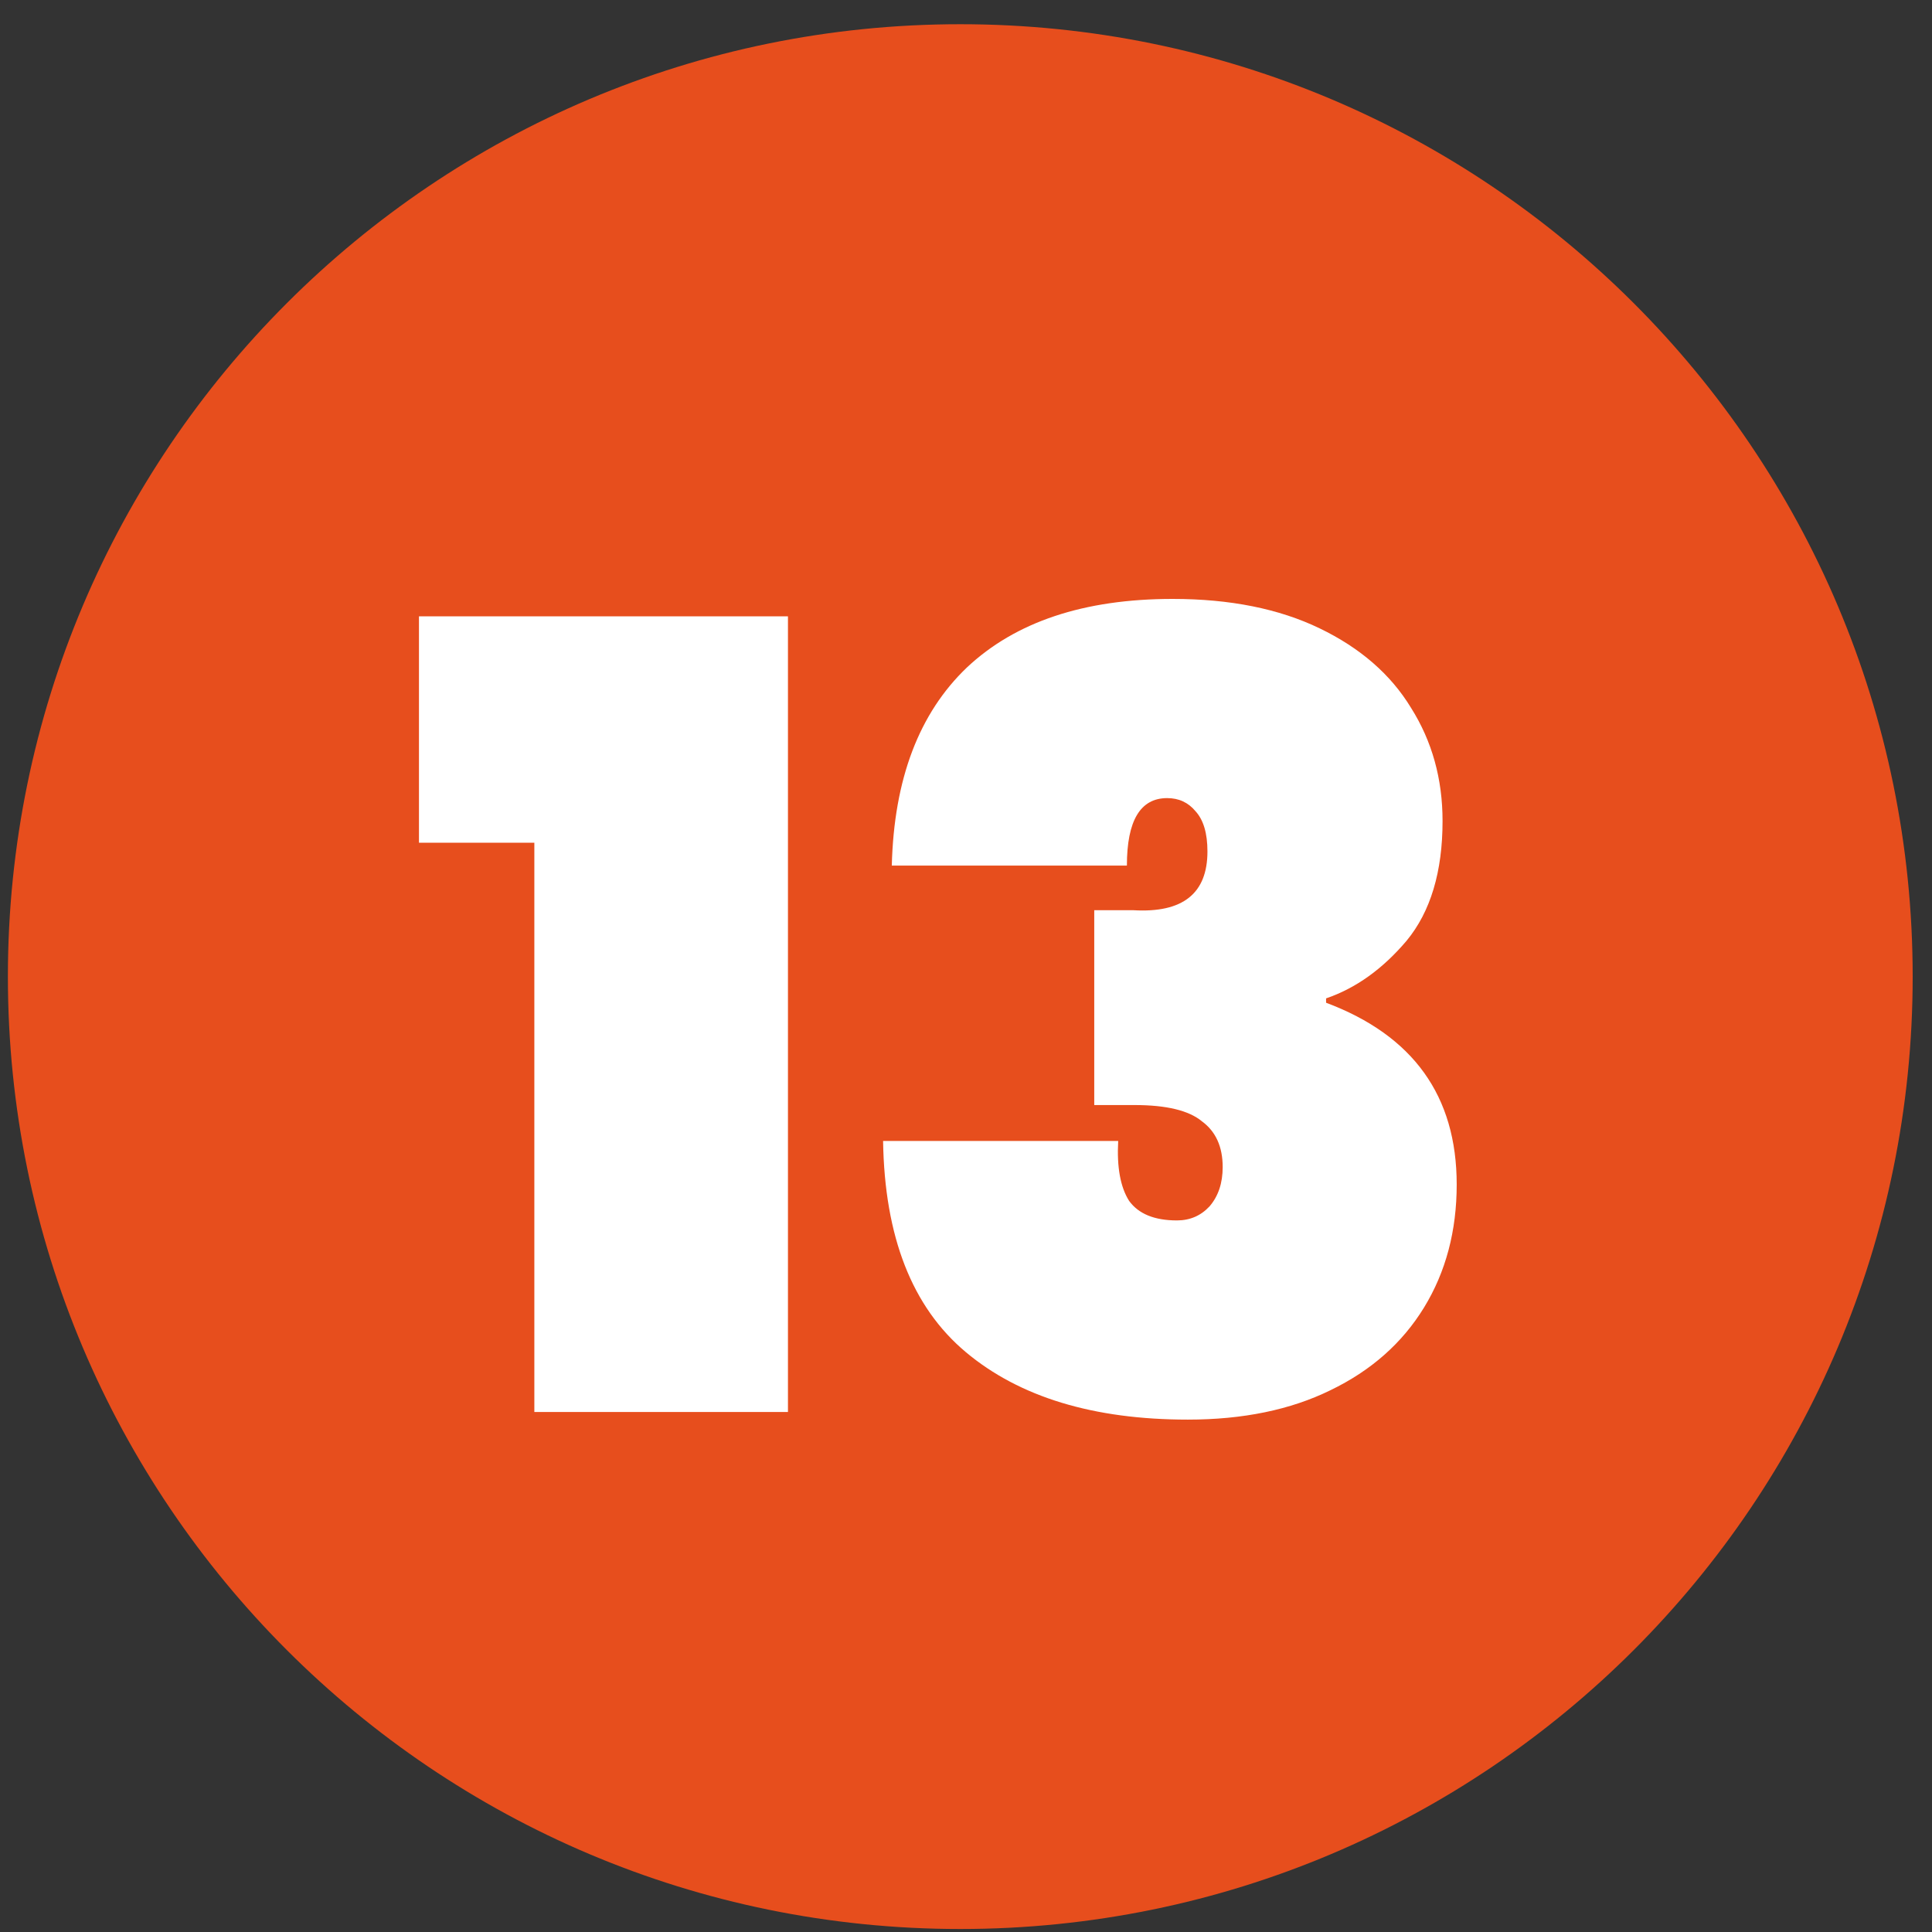
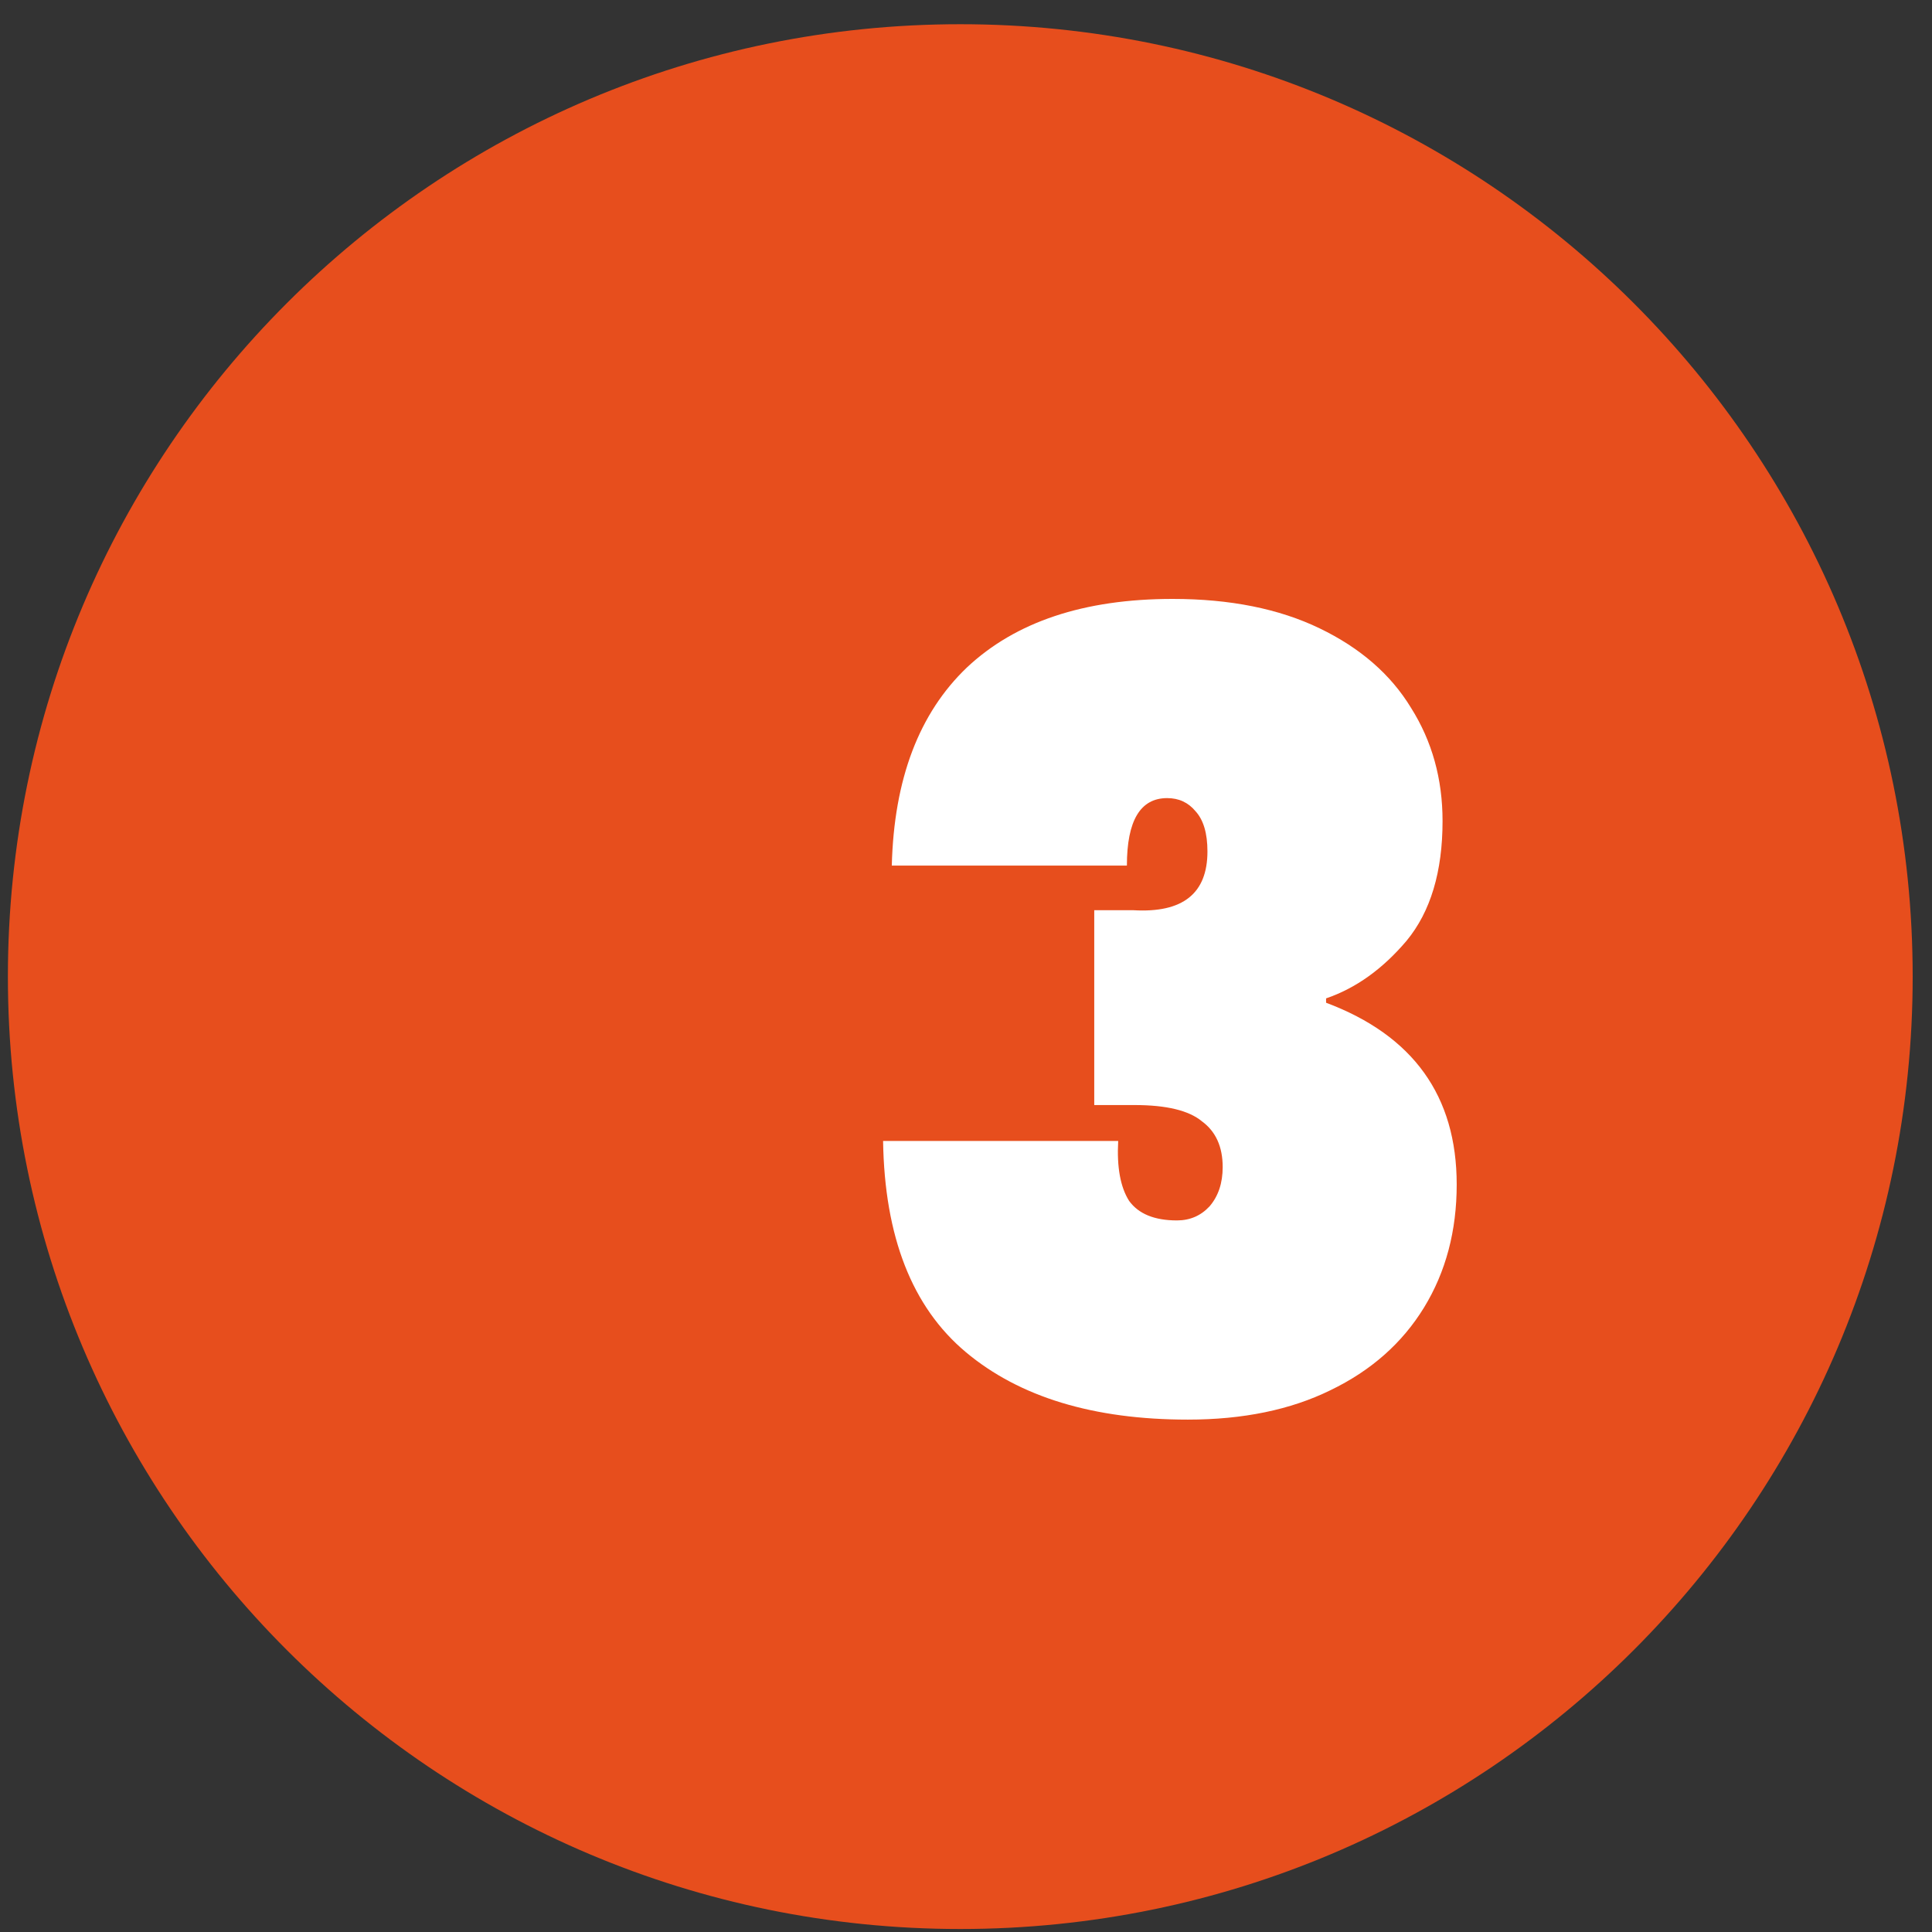
<svg xmlns="http://www.w3.org/2000/svg" width="71" height="71" viewBox="0 0 71 71" fill="none">
  <rect x="0" y="0" width="71" height="71" fill="#333333" stroke="none" />
  <path d="M70.29 35.89C70.29 55.22 54.62 70.89 35.29 70.89C15.96 70.89 0.29 55.22 0.29 35.89C0.29 16.56 15.96 0.89 35.29 0.89C54.62 0.89 70.29 16.56 70.29 35.89Z" fill="#E74E1D" />
  <path d="M32.773 31.81C32.853 28.636 33.773 26.21 35.533 24.53C37.32 22.85 39.84 22.01 43.093 22.01C45.2 22.01 47 22.37 48.493 23.09C49.987 23.81 51.107 24.783 51.853 26.01C52.627 27.236 53.013 28.623 53.013 30.17C53.013 32.036 52.573 33.503 51.693 34.57C50.813 35.61 49.827 36.316 48.733 36.69V36.85C51.933 38.05 53.533 40.276 53.533 43.53C53.533 45.236 53.133 46.743 52.333 48.05C51.533 49.356 50.387 50.37 48.893 51.09C47.427 51.81 45.68 52.17 43.653 52.17C40.187 52.17 37.467 51.343 35.493 49.69C33.52 48.036 32.507 45.45 32.453 41.93H41.093C41.04 42.89 41.173 43.623 41.493 44.13C41.84 44.61 42.427 44.85 43.253 44.85C43.733 44.85 44.133 44.676 44.453 44.33C44.773 43.956 44.933 43.476 44.933 42.89C44.933 42.143 44.68 41.583 44.173 41.21C43.693 40.81 42.867 40.61 41.693 40.61H40.213V33.45H41.653C43.467 33.556 44.373 32.836 44.373 31.29C44.373 30.623 44.227 30.13 43.933 29.81C43.667 29.49 43.32 29.33 42.893 29.33C41.907 29.33 41.413 30.156 41.413 31.81H32.773Z" fill="white" />
-   <path d="M15.397 30.97V22.65H28.957V51.89H19.637V30.97H15.397Z" fill="white" />
</svg>